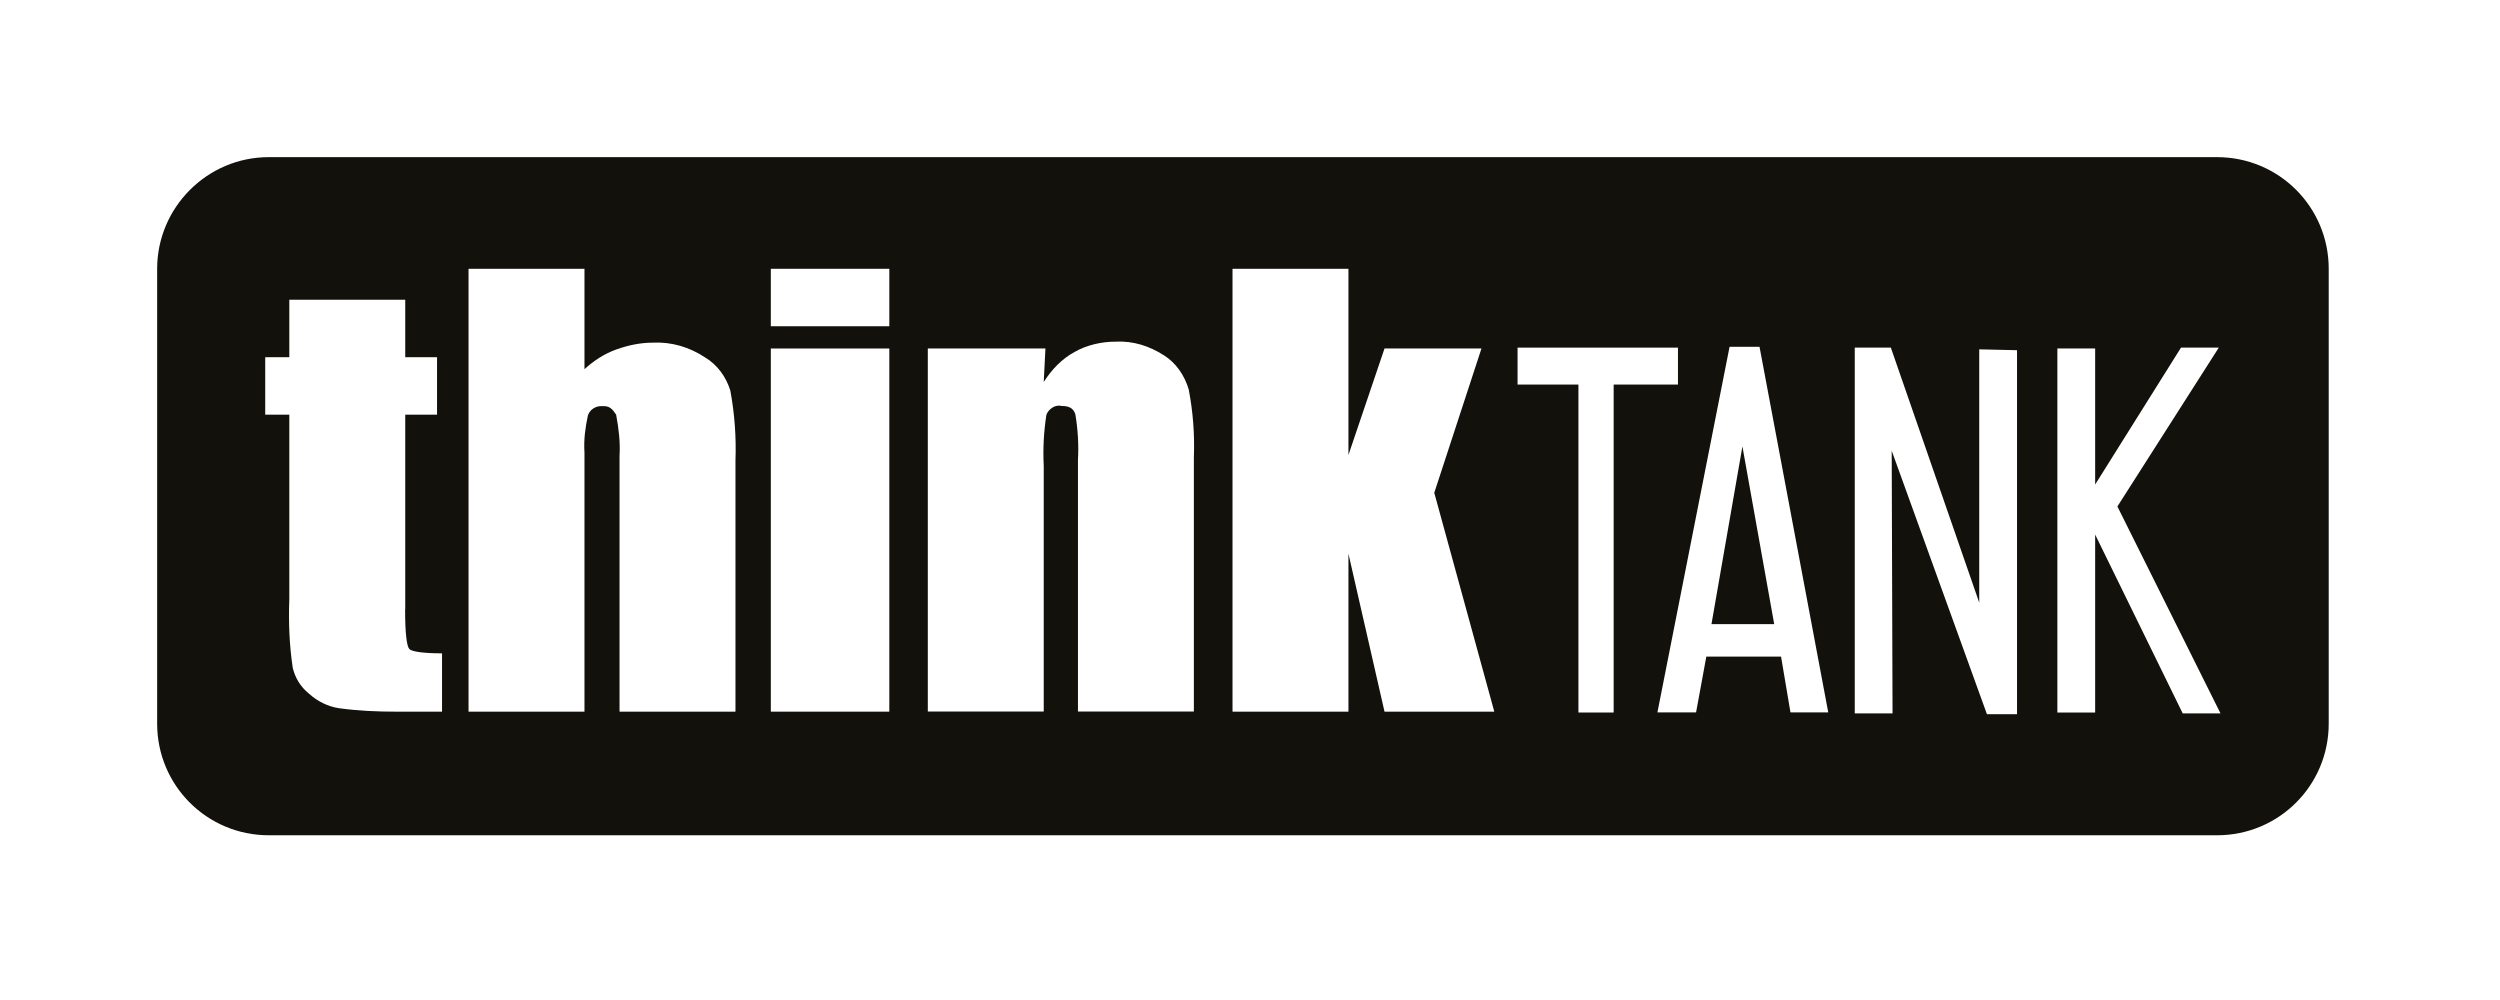
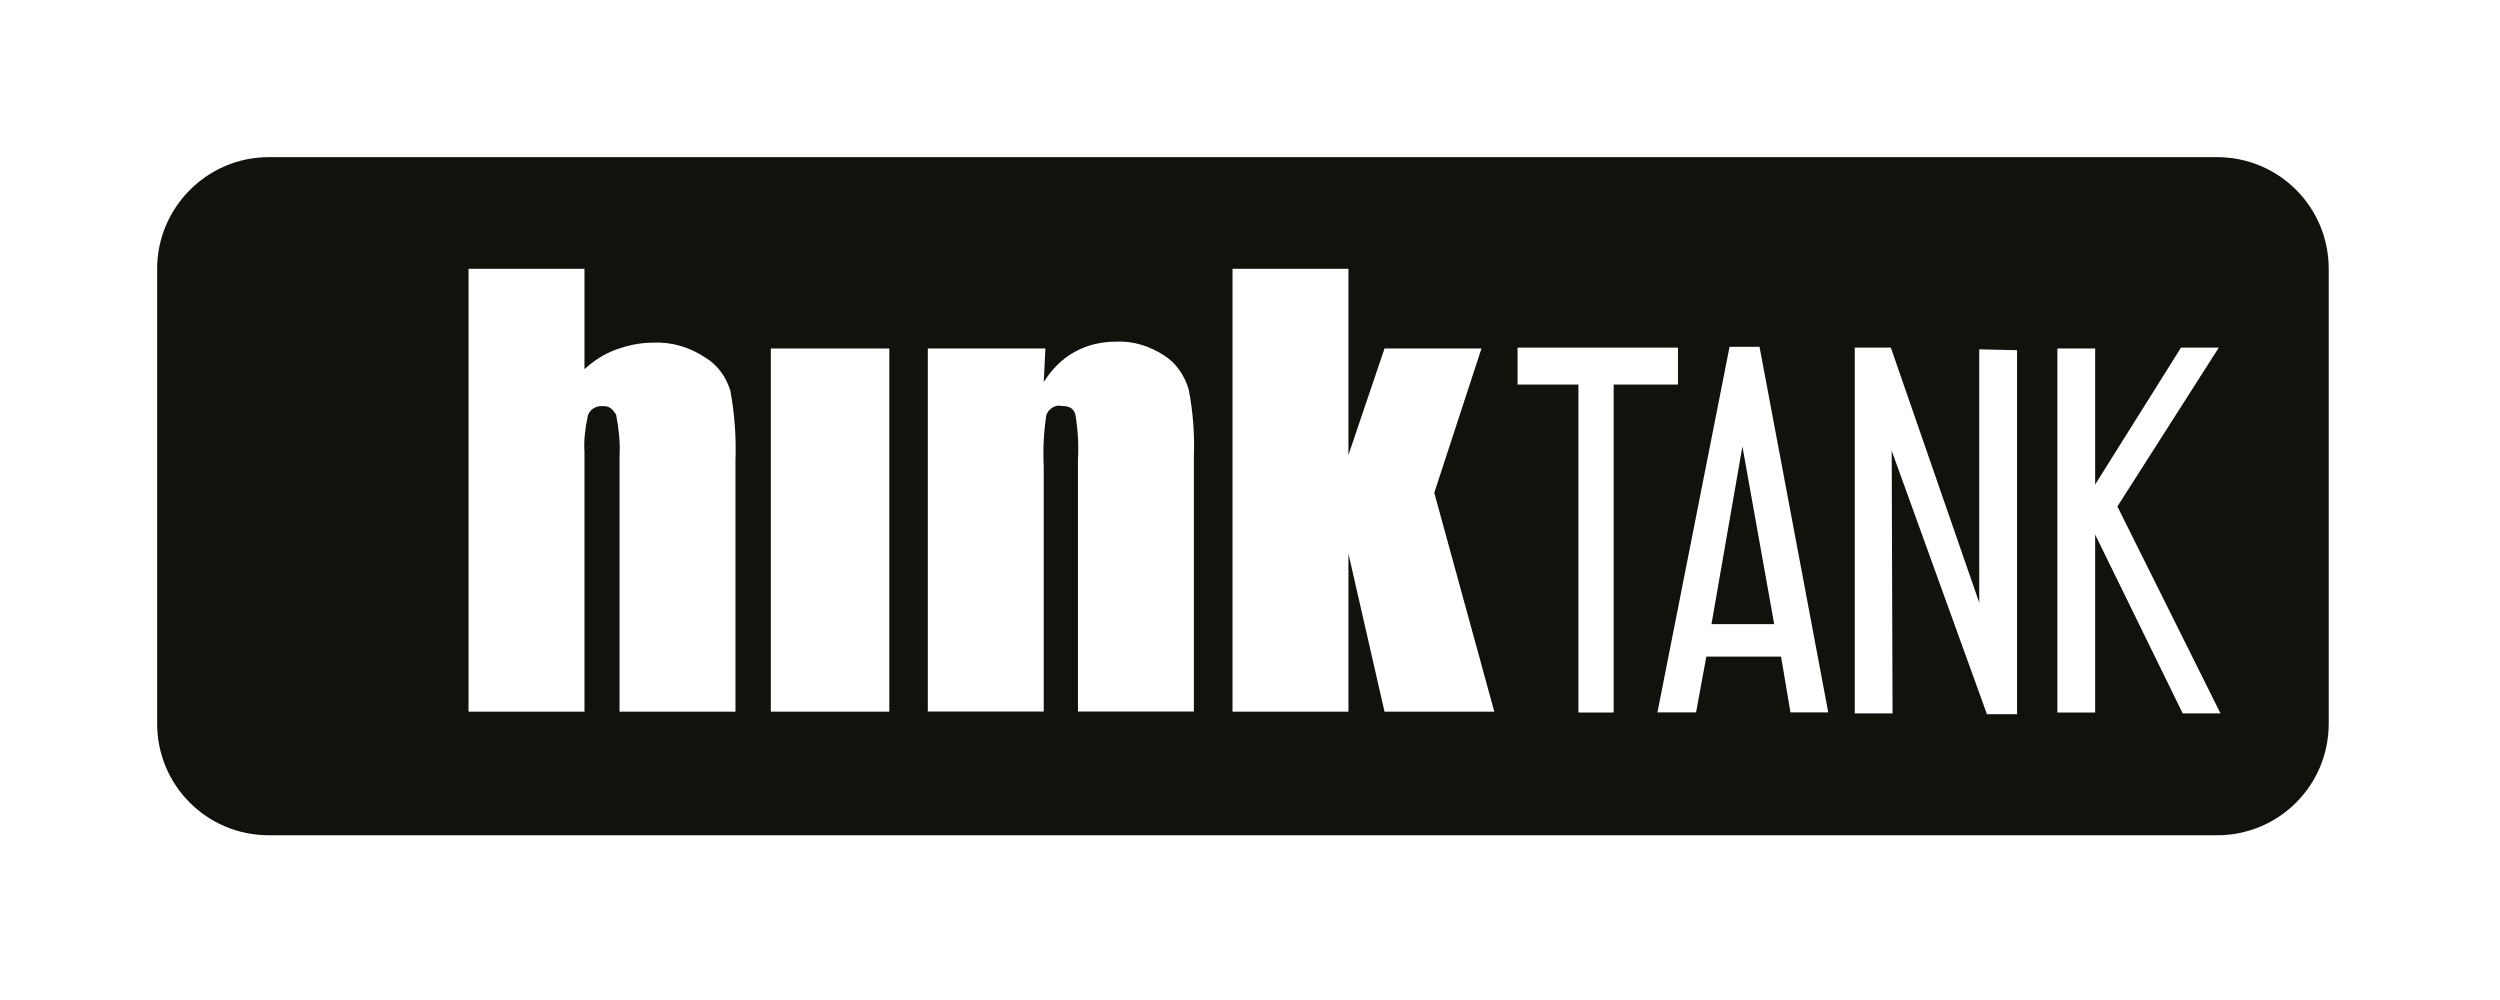
<svg xmlns="http://www.w3.org/2000/svg" width="175" height="70" viewBox="0 0 175 70" fill="none">
  <rect width="175" height="70" fill="white" />
  <g clip-path="url(#clip0_2349_1432)">
    <path d="M18.815 11H155.195C159.517 11 163.01 14.483 163.01 18.815V50.654C163.01 54.976 159.527 58.469 155.195 58.469H18.815C14.493 58.469 11 54.986 11 50.654V18.815C11 14.543 14.483 11 18.815 11Z" fill="#13110C" />
-     <path d="M28.367 42.66V29.026H30.593V25.003H28.367V20.981H20.252V25.003H18.565V29.026H20.252V41.941C20.192 43.568 20.252 45.125 20.492 46.752C20.671 47.47 21.031 48.069 21.63 48.558C22.228 49.097 22.947 49.457 23.736 49.576C25.053 49.756 26.381 49.816 27.698 49.816H30.942V45.734C29.624 45.734 28.836 45.614 28.656 45.434C28.477 45.255 28.357 44.356 28.357 42.67L28.367 42.66Z" fill="white" />
    <path d="M49.327 25.003C48.249 24.285 46.981 23.925 45.724 23.985C44.825 23.985 43.977 24.165 43.139 24.464C42.3 24.764 41.572 25.243 40.913 25.842V18.815H32.798V49.816H40.913V31.671C40.853 30.772 40.973 29.924 41.152 29.085C41.212 28.906 41.332 28.726 41.512 28.606C41.691 28.487 41.871 28.427 42.111 28.427C42.35 28.427 42.53 28.427 42.709 28.547C42.889 28.666 43.009 28.846 43.129 29.026C43.308 29.984 43.428 30.952 43.368 31.91V49.816H51.483V32.269C51.543 30.583 51.423 28.966 51.123 27.339C50.824 26.381 50.225 25.532 49.317 24.993L49.327 25.003Z" fill="white" />
-     <path d="M62.252 18.815H53.958V22.837H62.252V18.815Z" fill="white" />
+     <path d="M62.252 18.815H53.958V22.837V18.815Z" fill="white" />
    <path d="M62.252 24.395H53.958V49.816H62.252V24.395Z" fill="white" />
    <path d="M81.475 24.873C80.457 24.215 79.309 23.855 78.112 23.915C77.094 23.915 76.066 24.155 75.227 24.634C74.329 25.113 73.6 25.892 73.061 26.74L73.181 24.394H64.947V49.806H73.061V32.619C73.001 31.421 73.061 30.273 73.241 29.075C73.301 28.836 73.481 28.656 73.66 28.537C73.84 28.417 74.079 28.357 74.319 28.417C74.858 28.417 75.157 28.596 75.277 29.015C75.457 30.093 75.517 31.181 75.457 32.2V49.806H83.571V32.02C83.631 30.393 83.511 28.836 83.212 27.269C82.912 26.251 82.314 25.402 81.465 24.863L81.475 24.873Z" fill="white" />
    <path d="M103.703 24.394H96.916L94.391 31.85V18.815H86.276V49.816H94.391V38.757L96.916 49.816H104.601L100.399 34.495L103.703 24.394Z" fill="white" />
    <path d="M117.457 24.334H106.229V26.919H110.49V49.876H112.956V26.919H117.457V24.334Z" fill="white" />
    <path d="M119.803 43.688L121.969 31.251L124.194 43.688H119.813H119.803ZM121.07 24.275L116.02 49.866H118.725L119.443 45.963H124.674L125.332 49.866H127.977L123.166 24.275H121.06H121.07Z" fill="white" />
    <path d="M138.607 42.36L132.359 24.334H129.833V49.936H132.478L132.419 31.551L139.086 49.995H141.192V24.514L138.547 24.454V42.36H138.607Z" fill="white" />
    <path d="M155.434 49.936L148.218 35.453L155.315 24.334H152.67L146.661 33.916V24.394H144.016V49.876H146.661V37.419L152.789 49.936H155.434Z" fill="white" />
  </g>
  <defs>
    <clipPath id="clip0_2349_1432">
      <rect width="152" height="47.459" fill="white" transform="translate(11 11)" />
    </clipPath>
  </defs>
</svg>